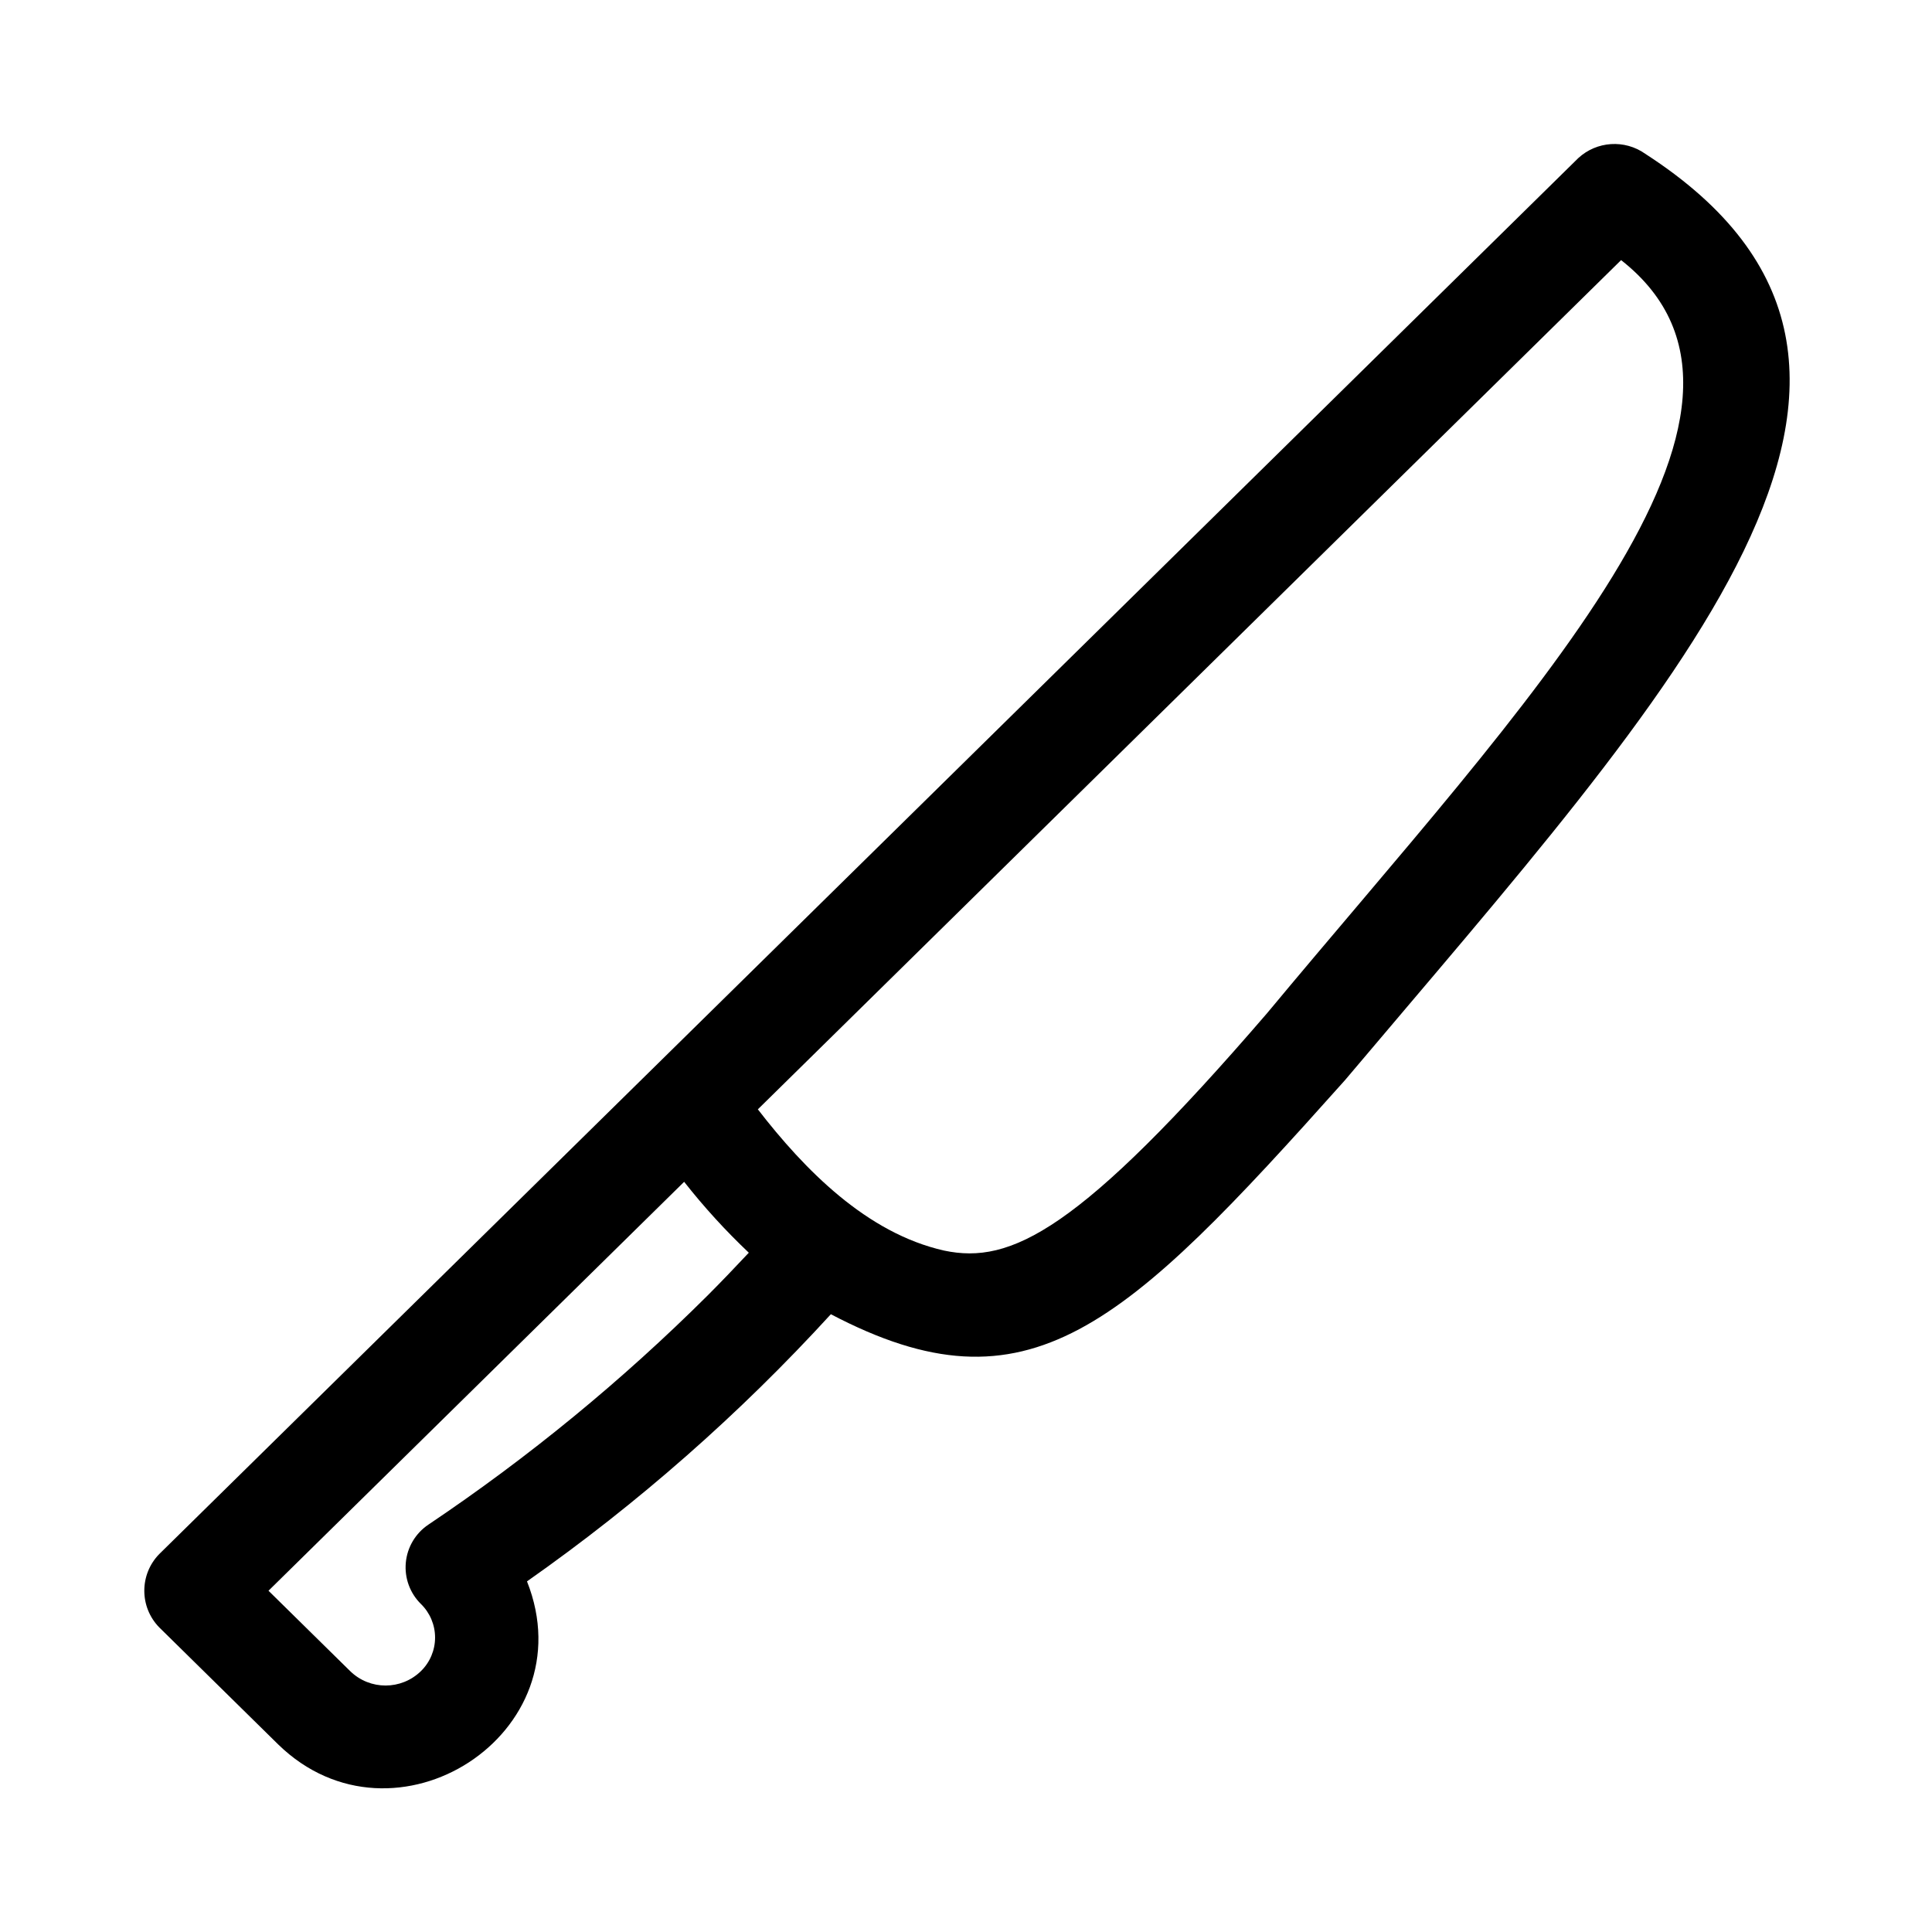
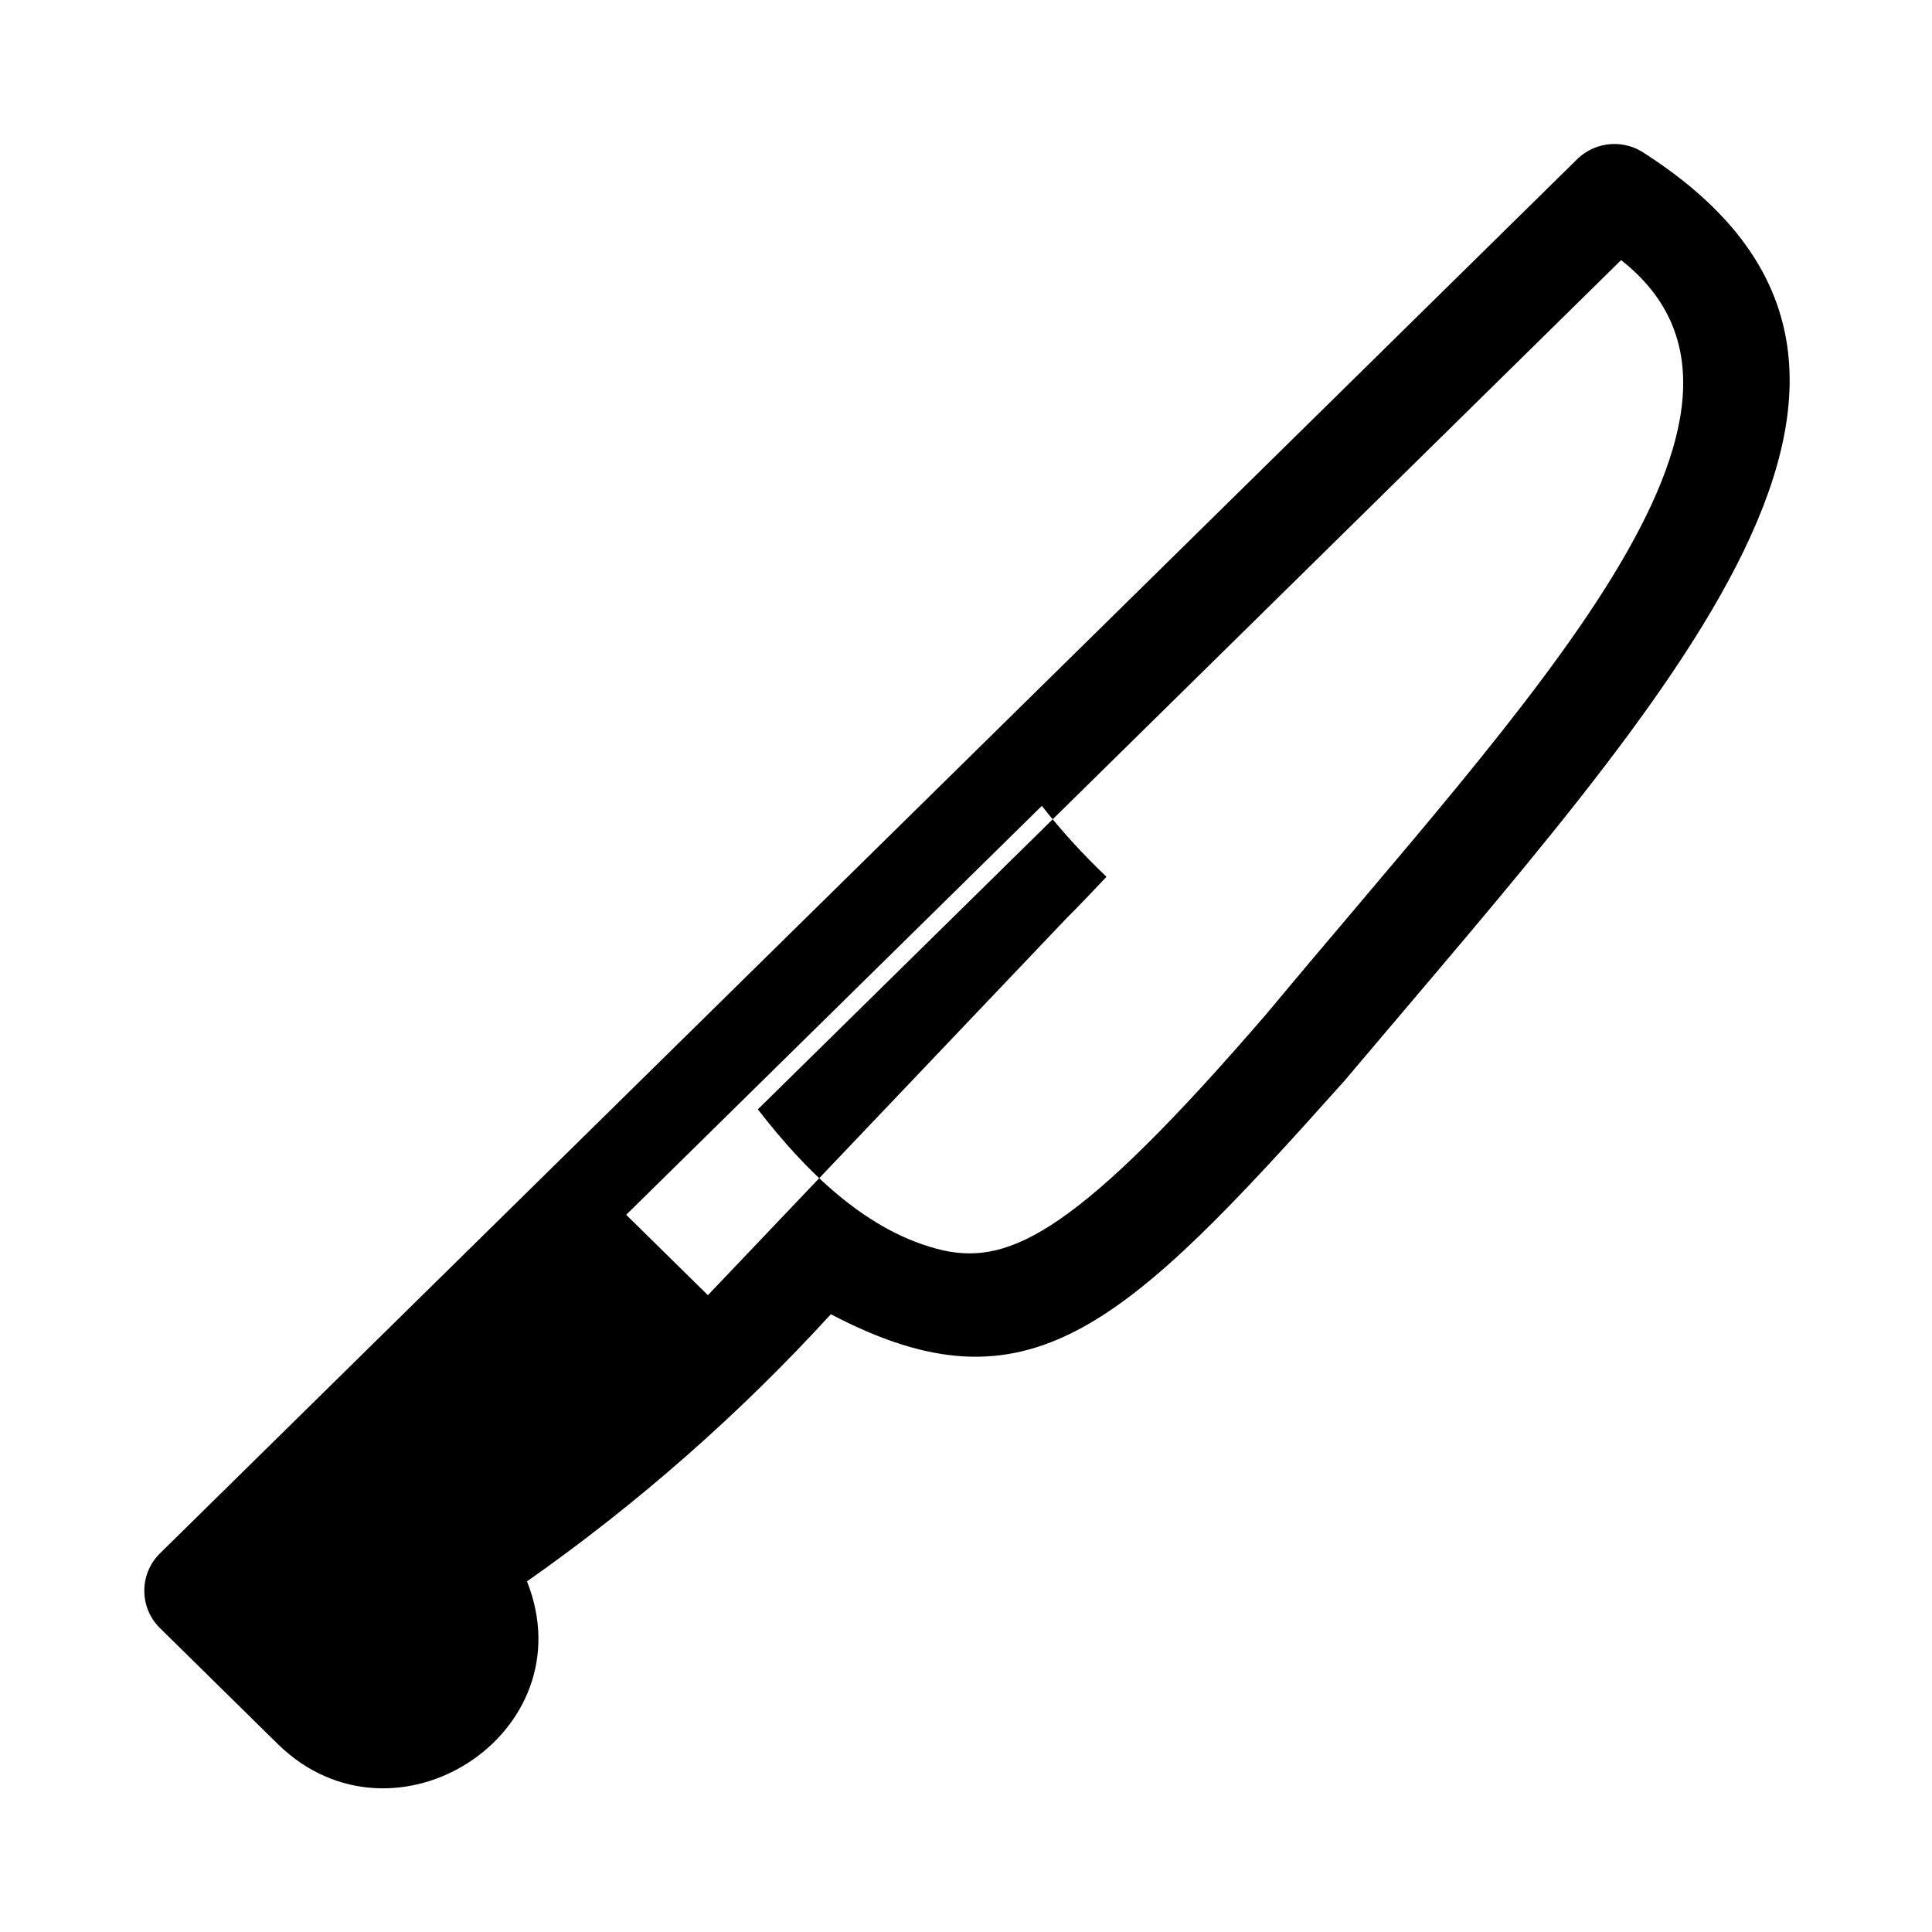
<svg xmlns="http://www.w3.org/2000/svg" fill="#000000" width="800px" height="800px" version="1.1" viewBox="144 144 512 512">
-   <path d="m580 184.75c-5.445-3.844-12.832-3.367-17.734 1.141-85.547 84.16-293.12 288.36-376.07 369.96-5.269 5.402-5.269 14.02 0 19.418l31.535 31.031c30.781 29.977 81.93-2.906 65.93-43.215h-0.004c29.336-20.605 56.34-44.344 80.531-70.801 52.484 27.543 77.555 3.703 136.2-61.973 87.559-103.76 167.84-188.61 79.609-245.56zm-248.4 302.49c-22.691 22.598-47.5 42.961-74.086 60.812-3.398 2.285-5.59 5.977-5.969 10.055-0.379 4.074 1.094 8.105 4.016 10.977 2.391 2.336 3.738 5.539 3.738 8.887 0 3.344-1.348 6.547-3.738 8.883-5.211 5.098-13.535 5.106-18.754 0.016l-21.652-21.309c27.379-26.938 82.961-81.617 110.15-108.37 5.246 6.676 10.973 12.953 17.137 18.789-3.582 3.809-7.184 7.602-10.844 11.258zm148.18-74.719c-49.883 57.906-67.914 66.621-85.59 62.895-20.5-4.609-36.969-21.418-49.352-37.43l1.512-1.484 227.26-223.57c50.637 39.793-25.559 117.44-93.832 199.59z" />
+   <path d="m580 184.75c-5.445-3.844-12.832-3.367-17.734 1.141-85.547 84.16-293.12 288.36-376.07 369.96-5.269 5.402-5.269 14.02 0 19.418l31.535 31.031c30.781 29.977 81.93-2.906 65.93-43.215h-0.004c29.336-20.605 56.34-44.344 80.531-70.801 52.484 27.543 77.555 3.703 136.2-61.973 87.559-103.76 167.84-188.61 79.609-245.56zm-248.4 302.49l-21.652-21.309c27.379-26.938 82.961-81.617 110.15-108.37 5.246 6.676 10.973 12.953 17.137 18.789-3.582 3.809-7.184 7.602-10.844 11.258zm148.18-74.719c-49.883 57.906-67.914 66.621-85.59 62.895-20.5-4.609-36.969-21.418-49.352-37.43l1.512-1.484 227.26-223.57c50.637 39.793-25.559 117.44-93.832 199.59z" />
</svg>